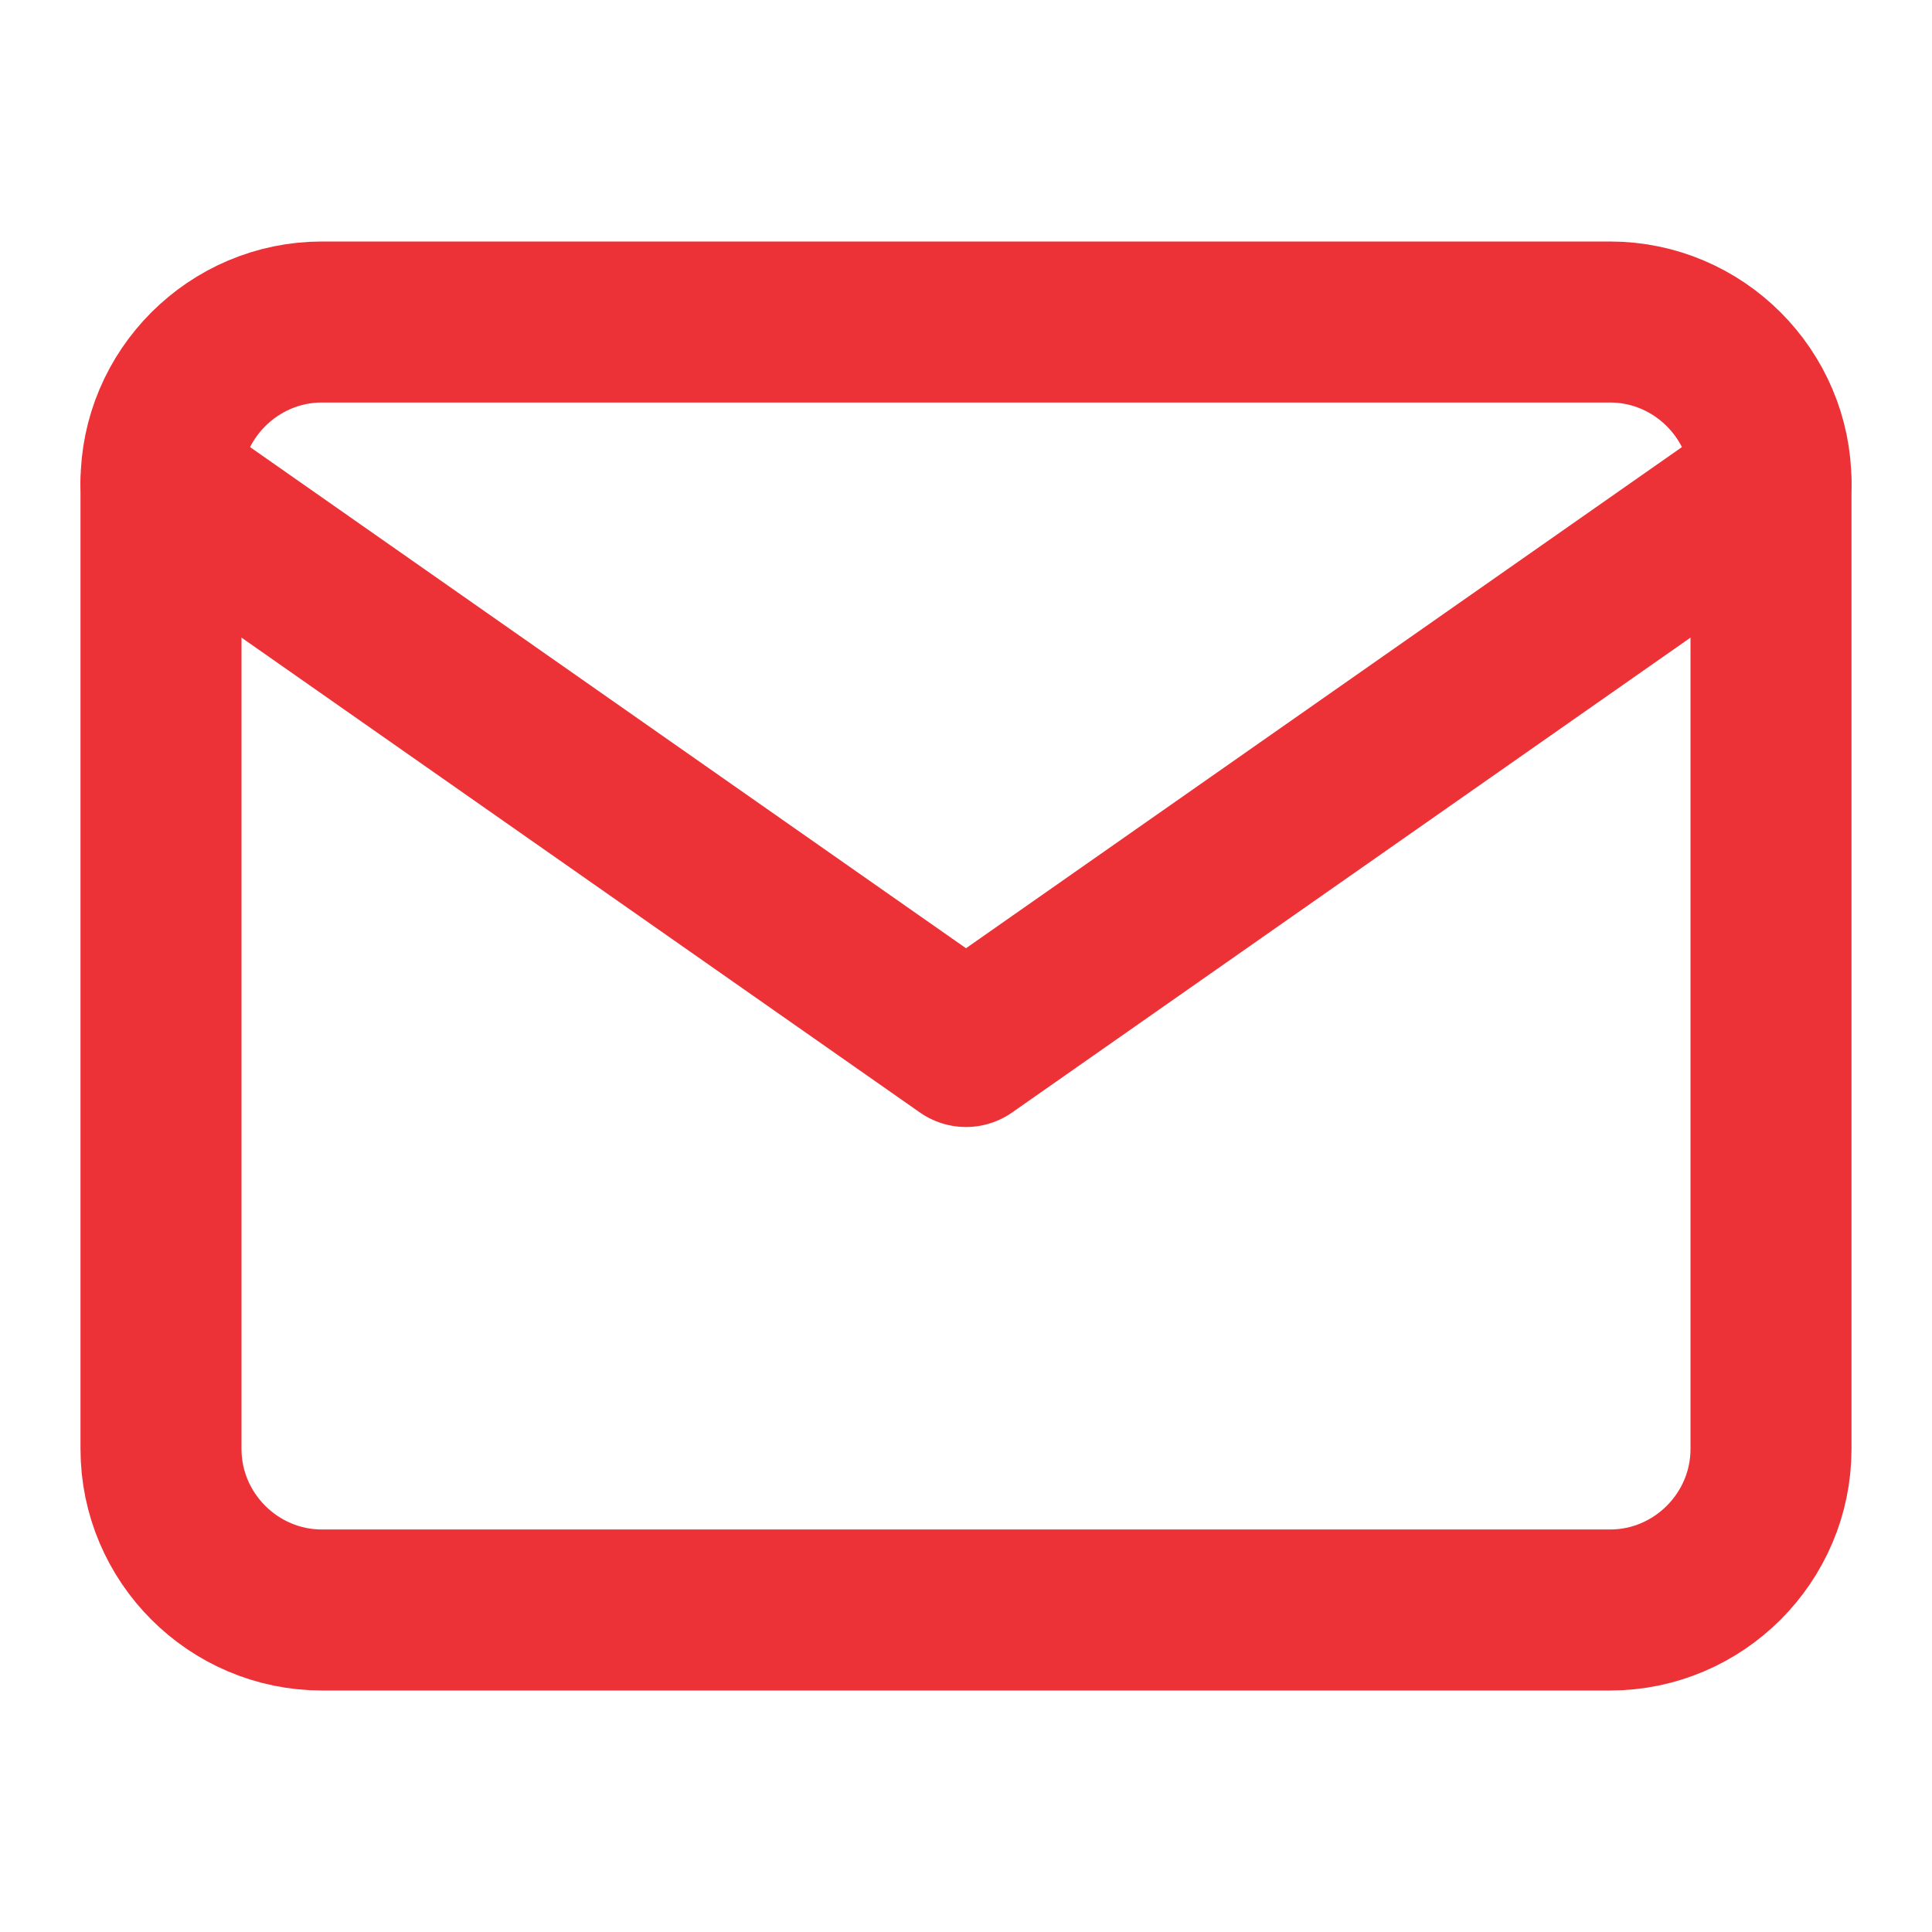
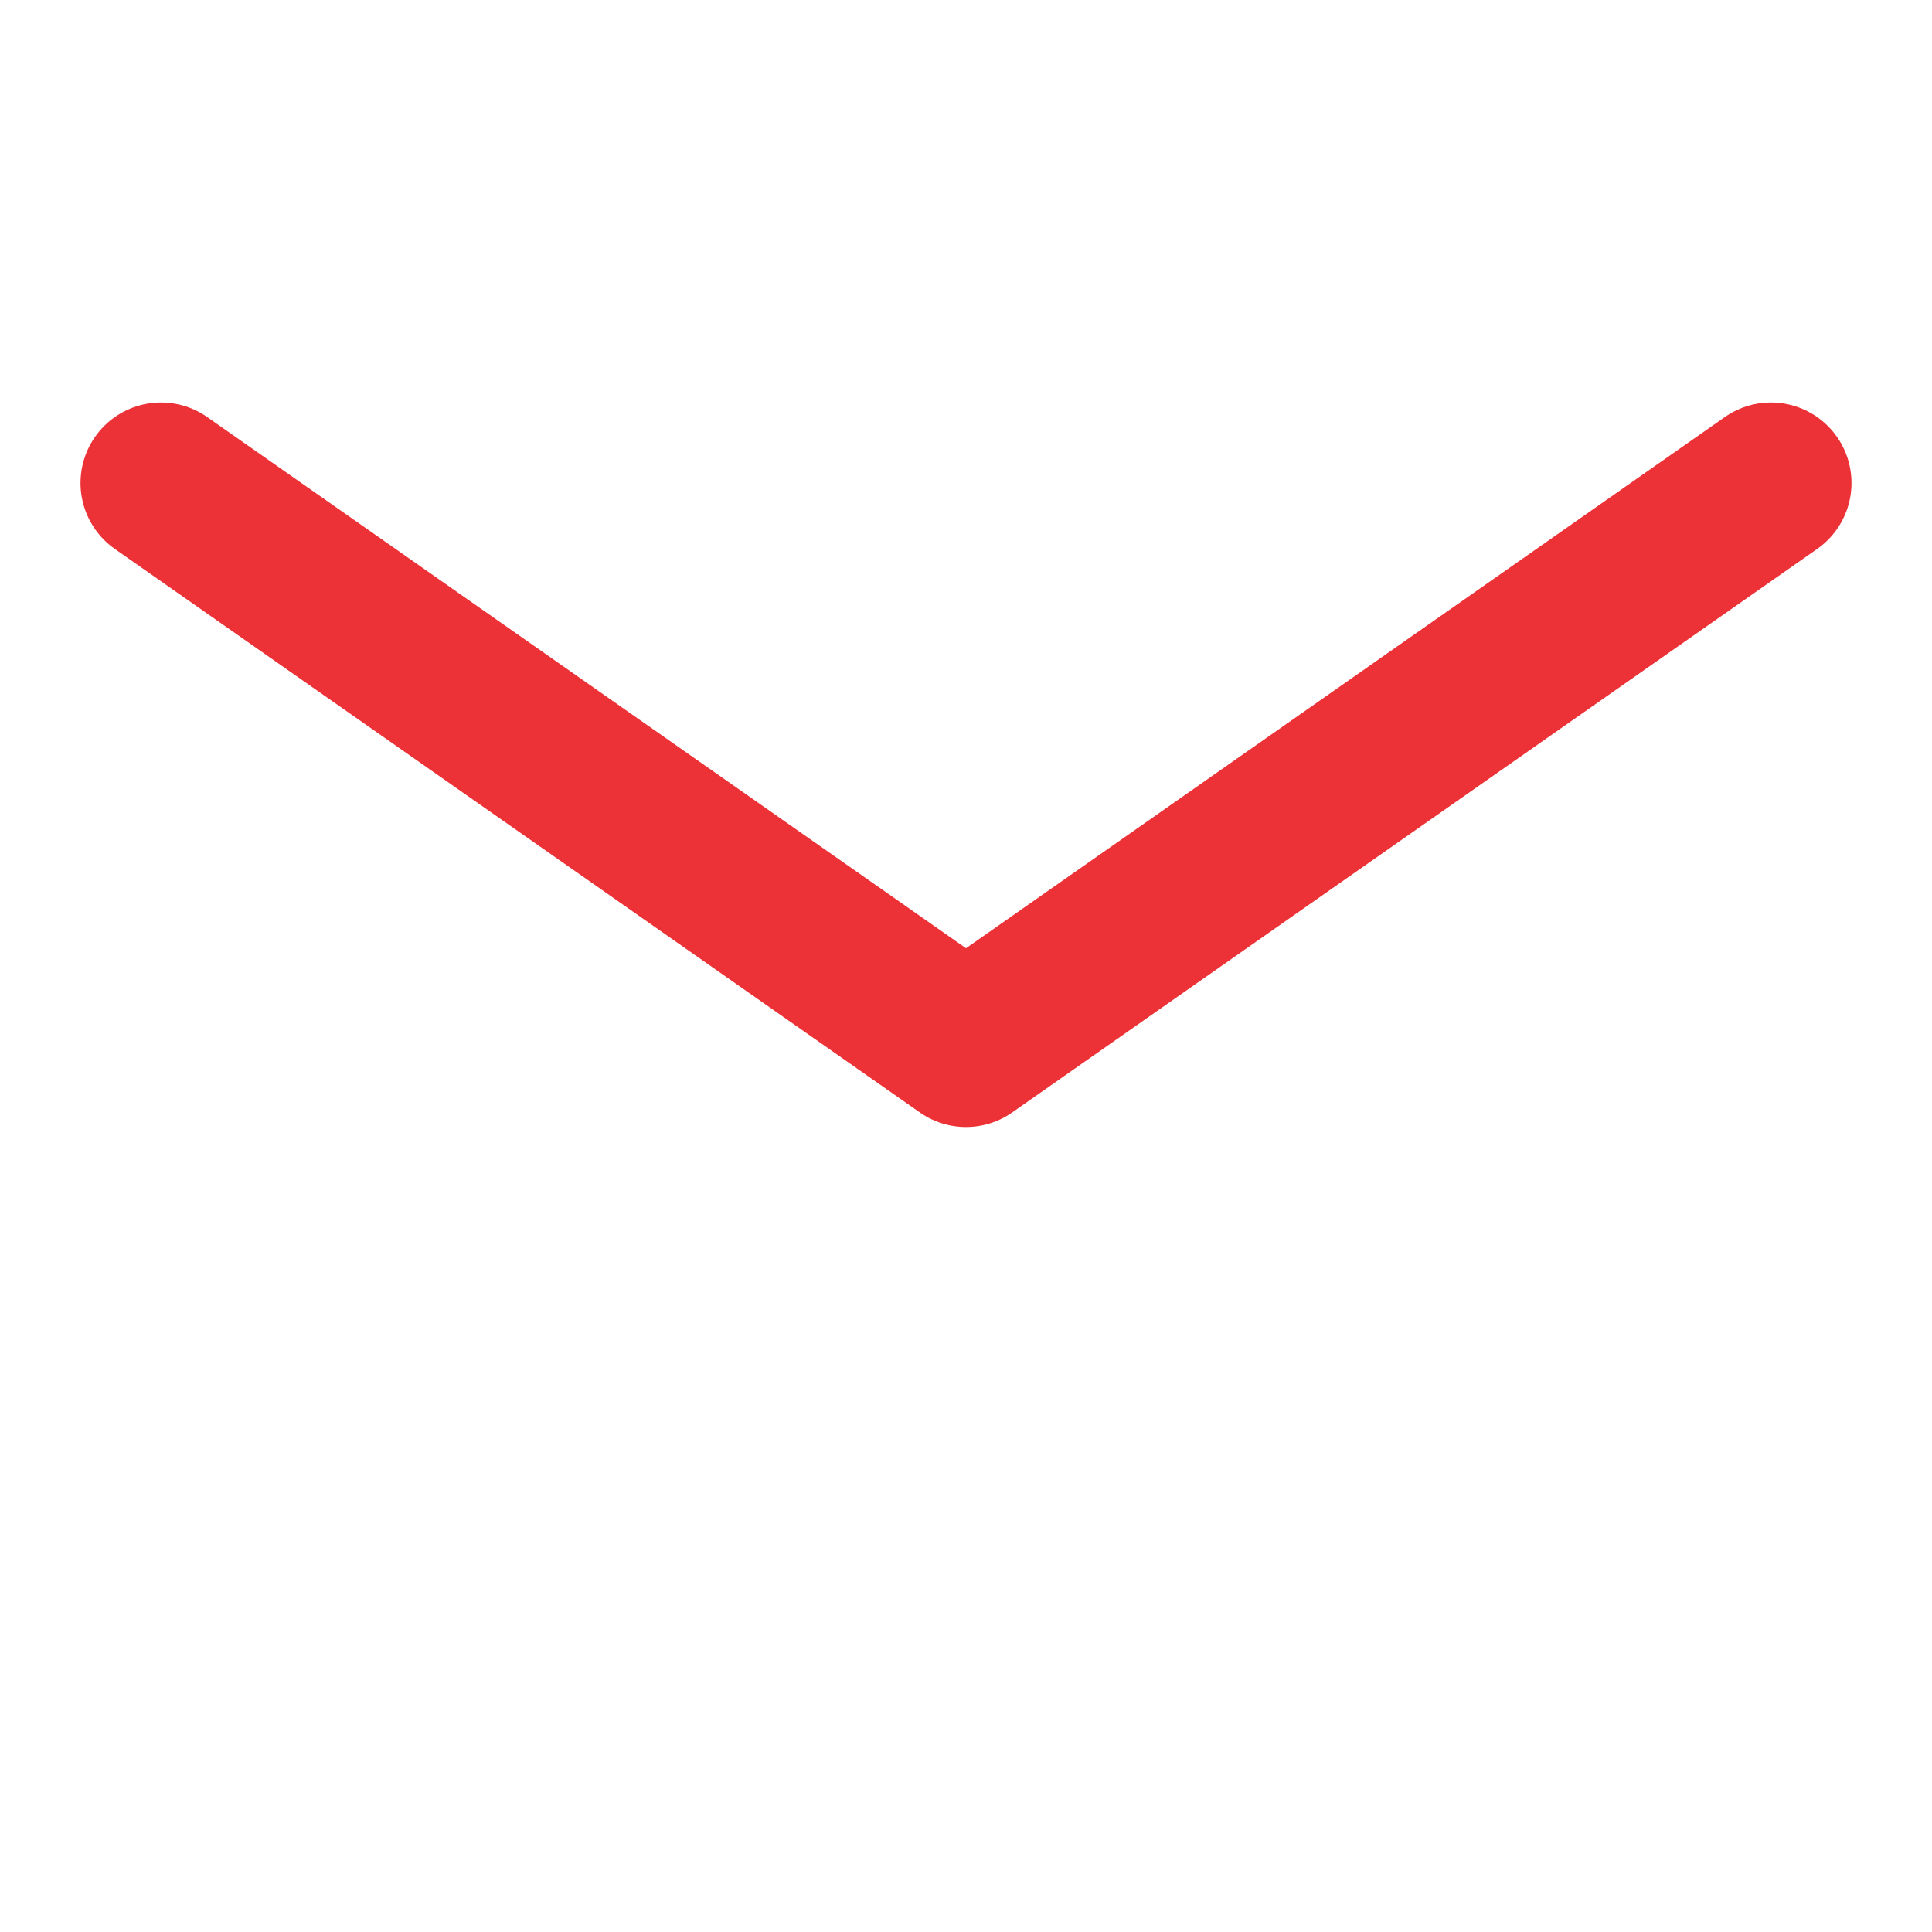
<svg xmlns="http://www.w3.org/2000/svg" width="24" height="24" viewBox="0 0 24 24" fill="none">
-   <path d="M4 4H20C21.1 4 22 4.9 22 6V18C22 19.1 21.1 20 20 20H4C2.9 20 2 19.1 2 18V6C2 4.9 2.9 4 4 4Z" stroke="#ED3237" stroke-width="2" stroke-linecap="round" stroke-linejoin="round" />
  <path d="M22 6L12 13L2 6" stroke="#ED3237" stroke-width="2" stroke-linecap="round" stroke-linejoin="round" />
</svg>